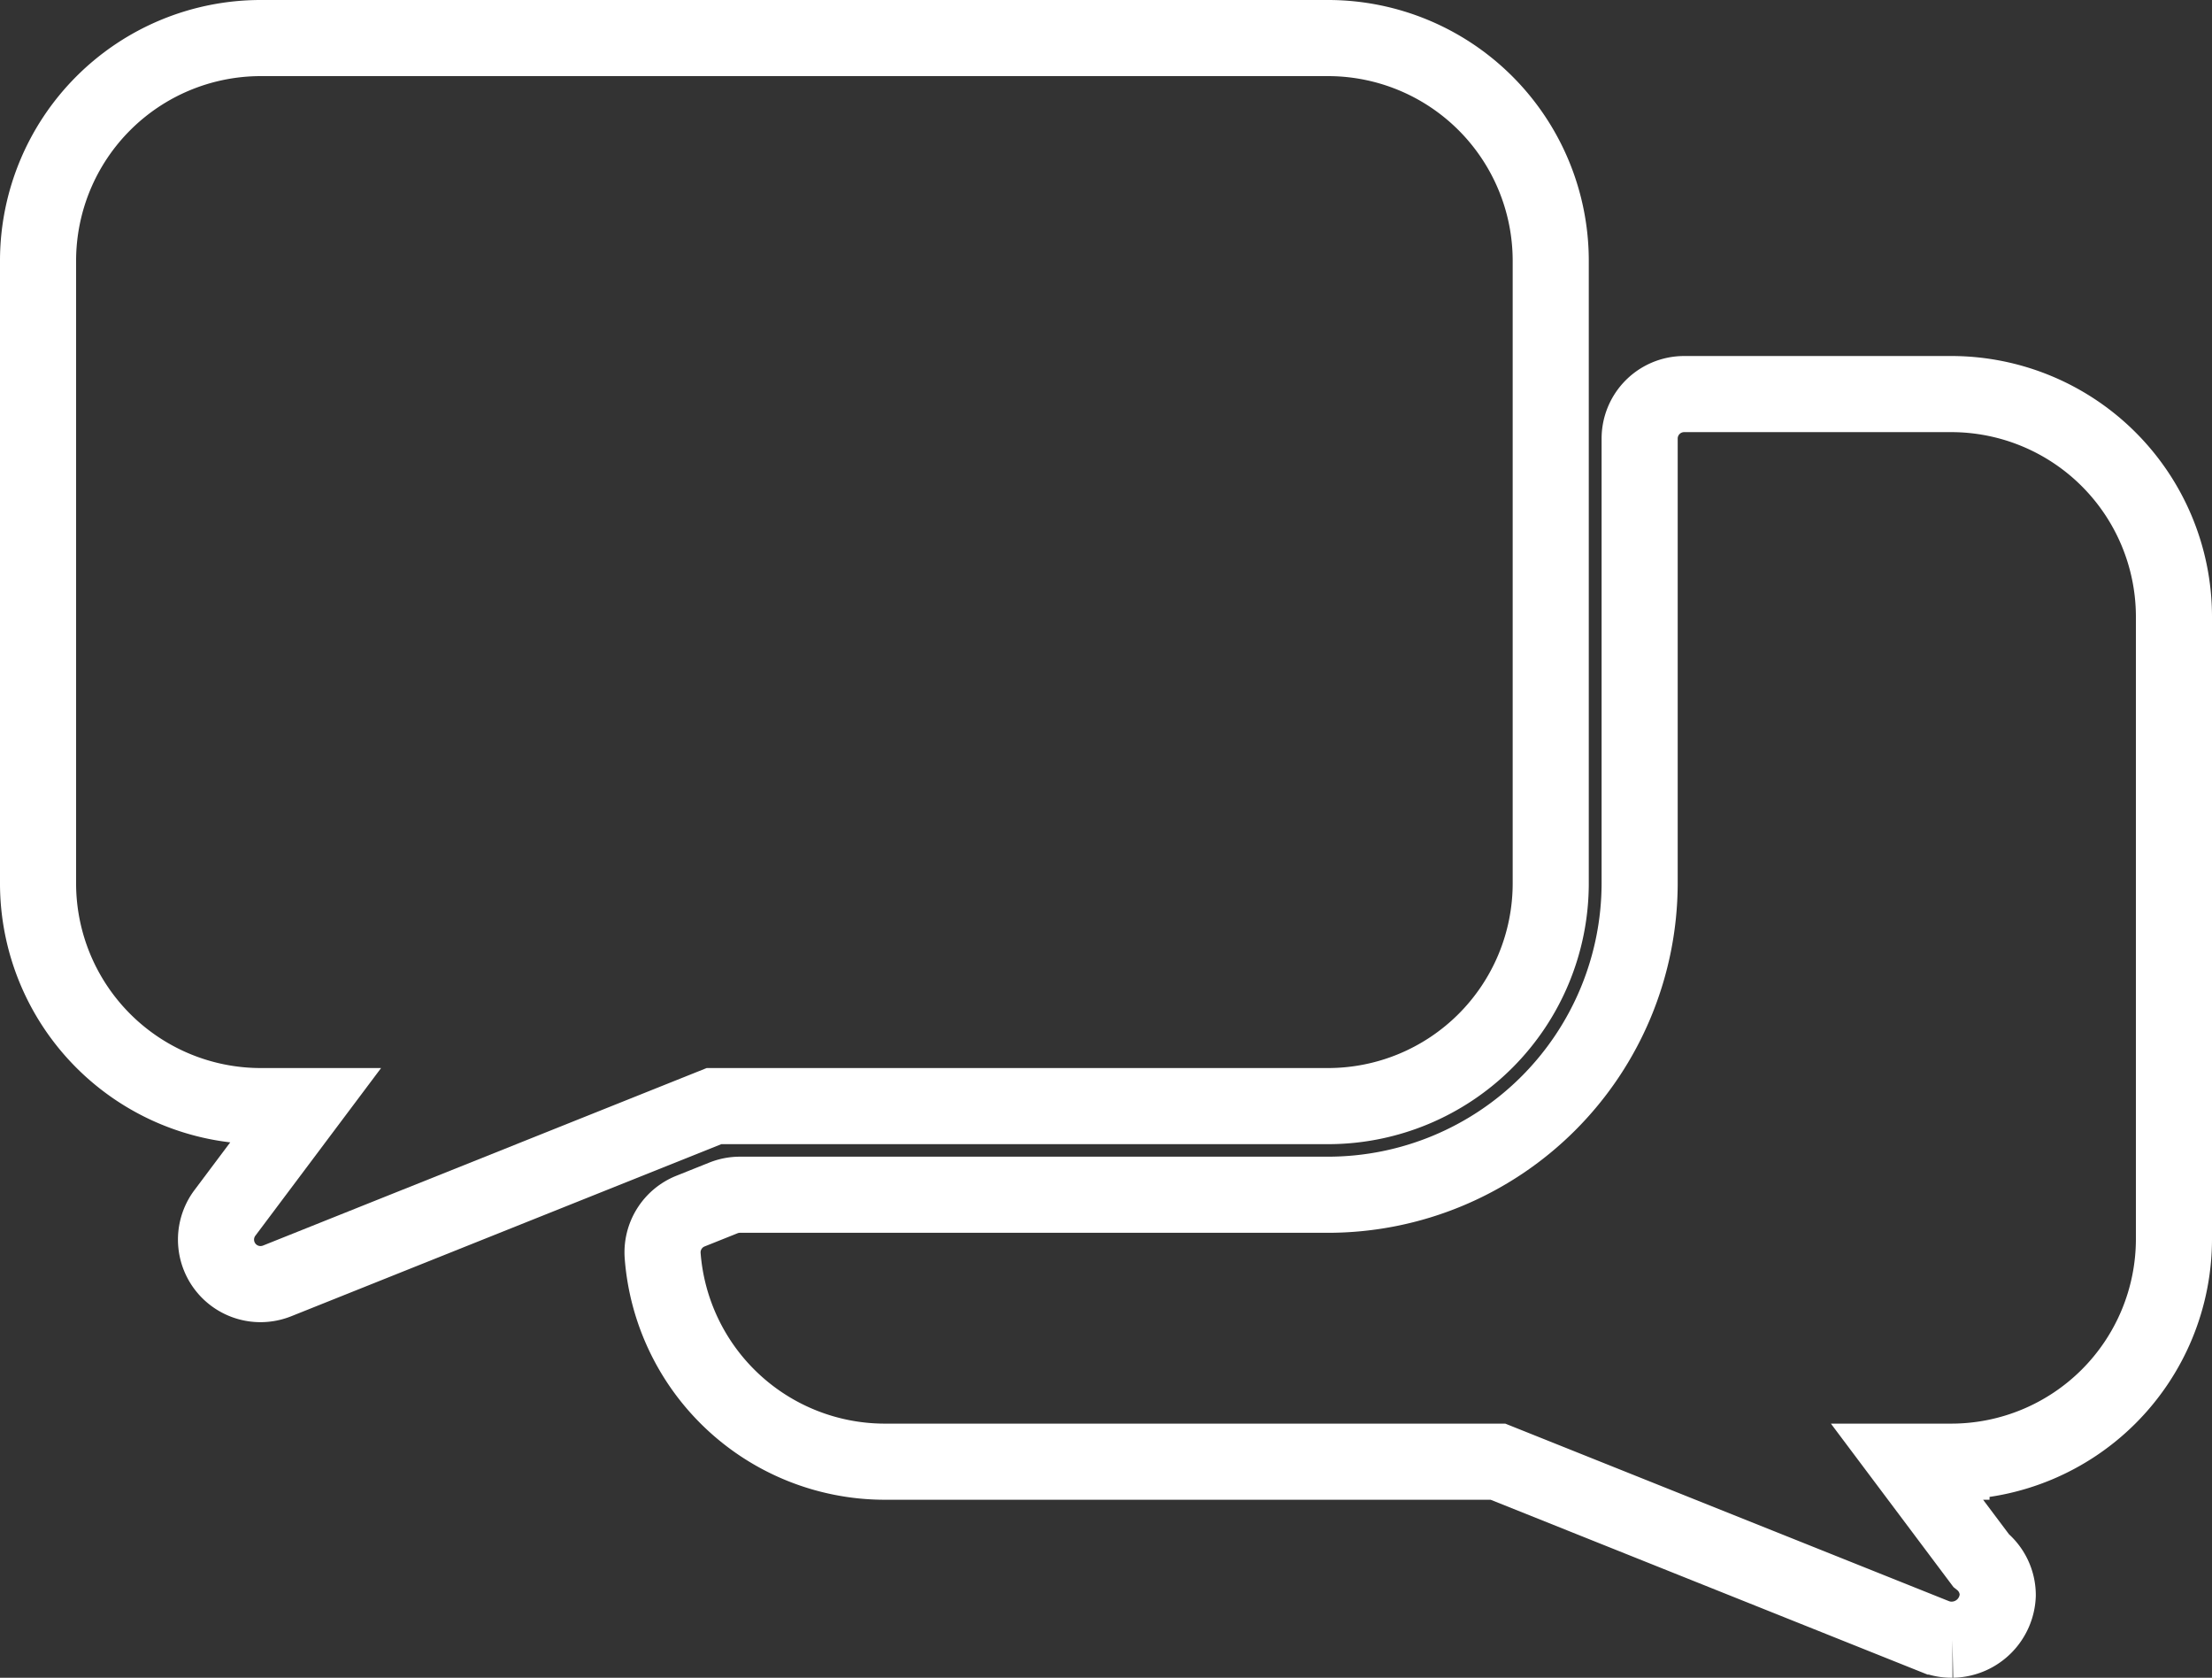
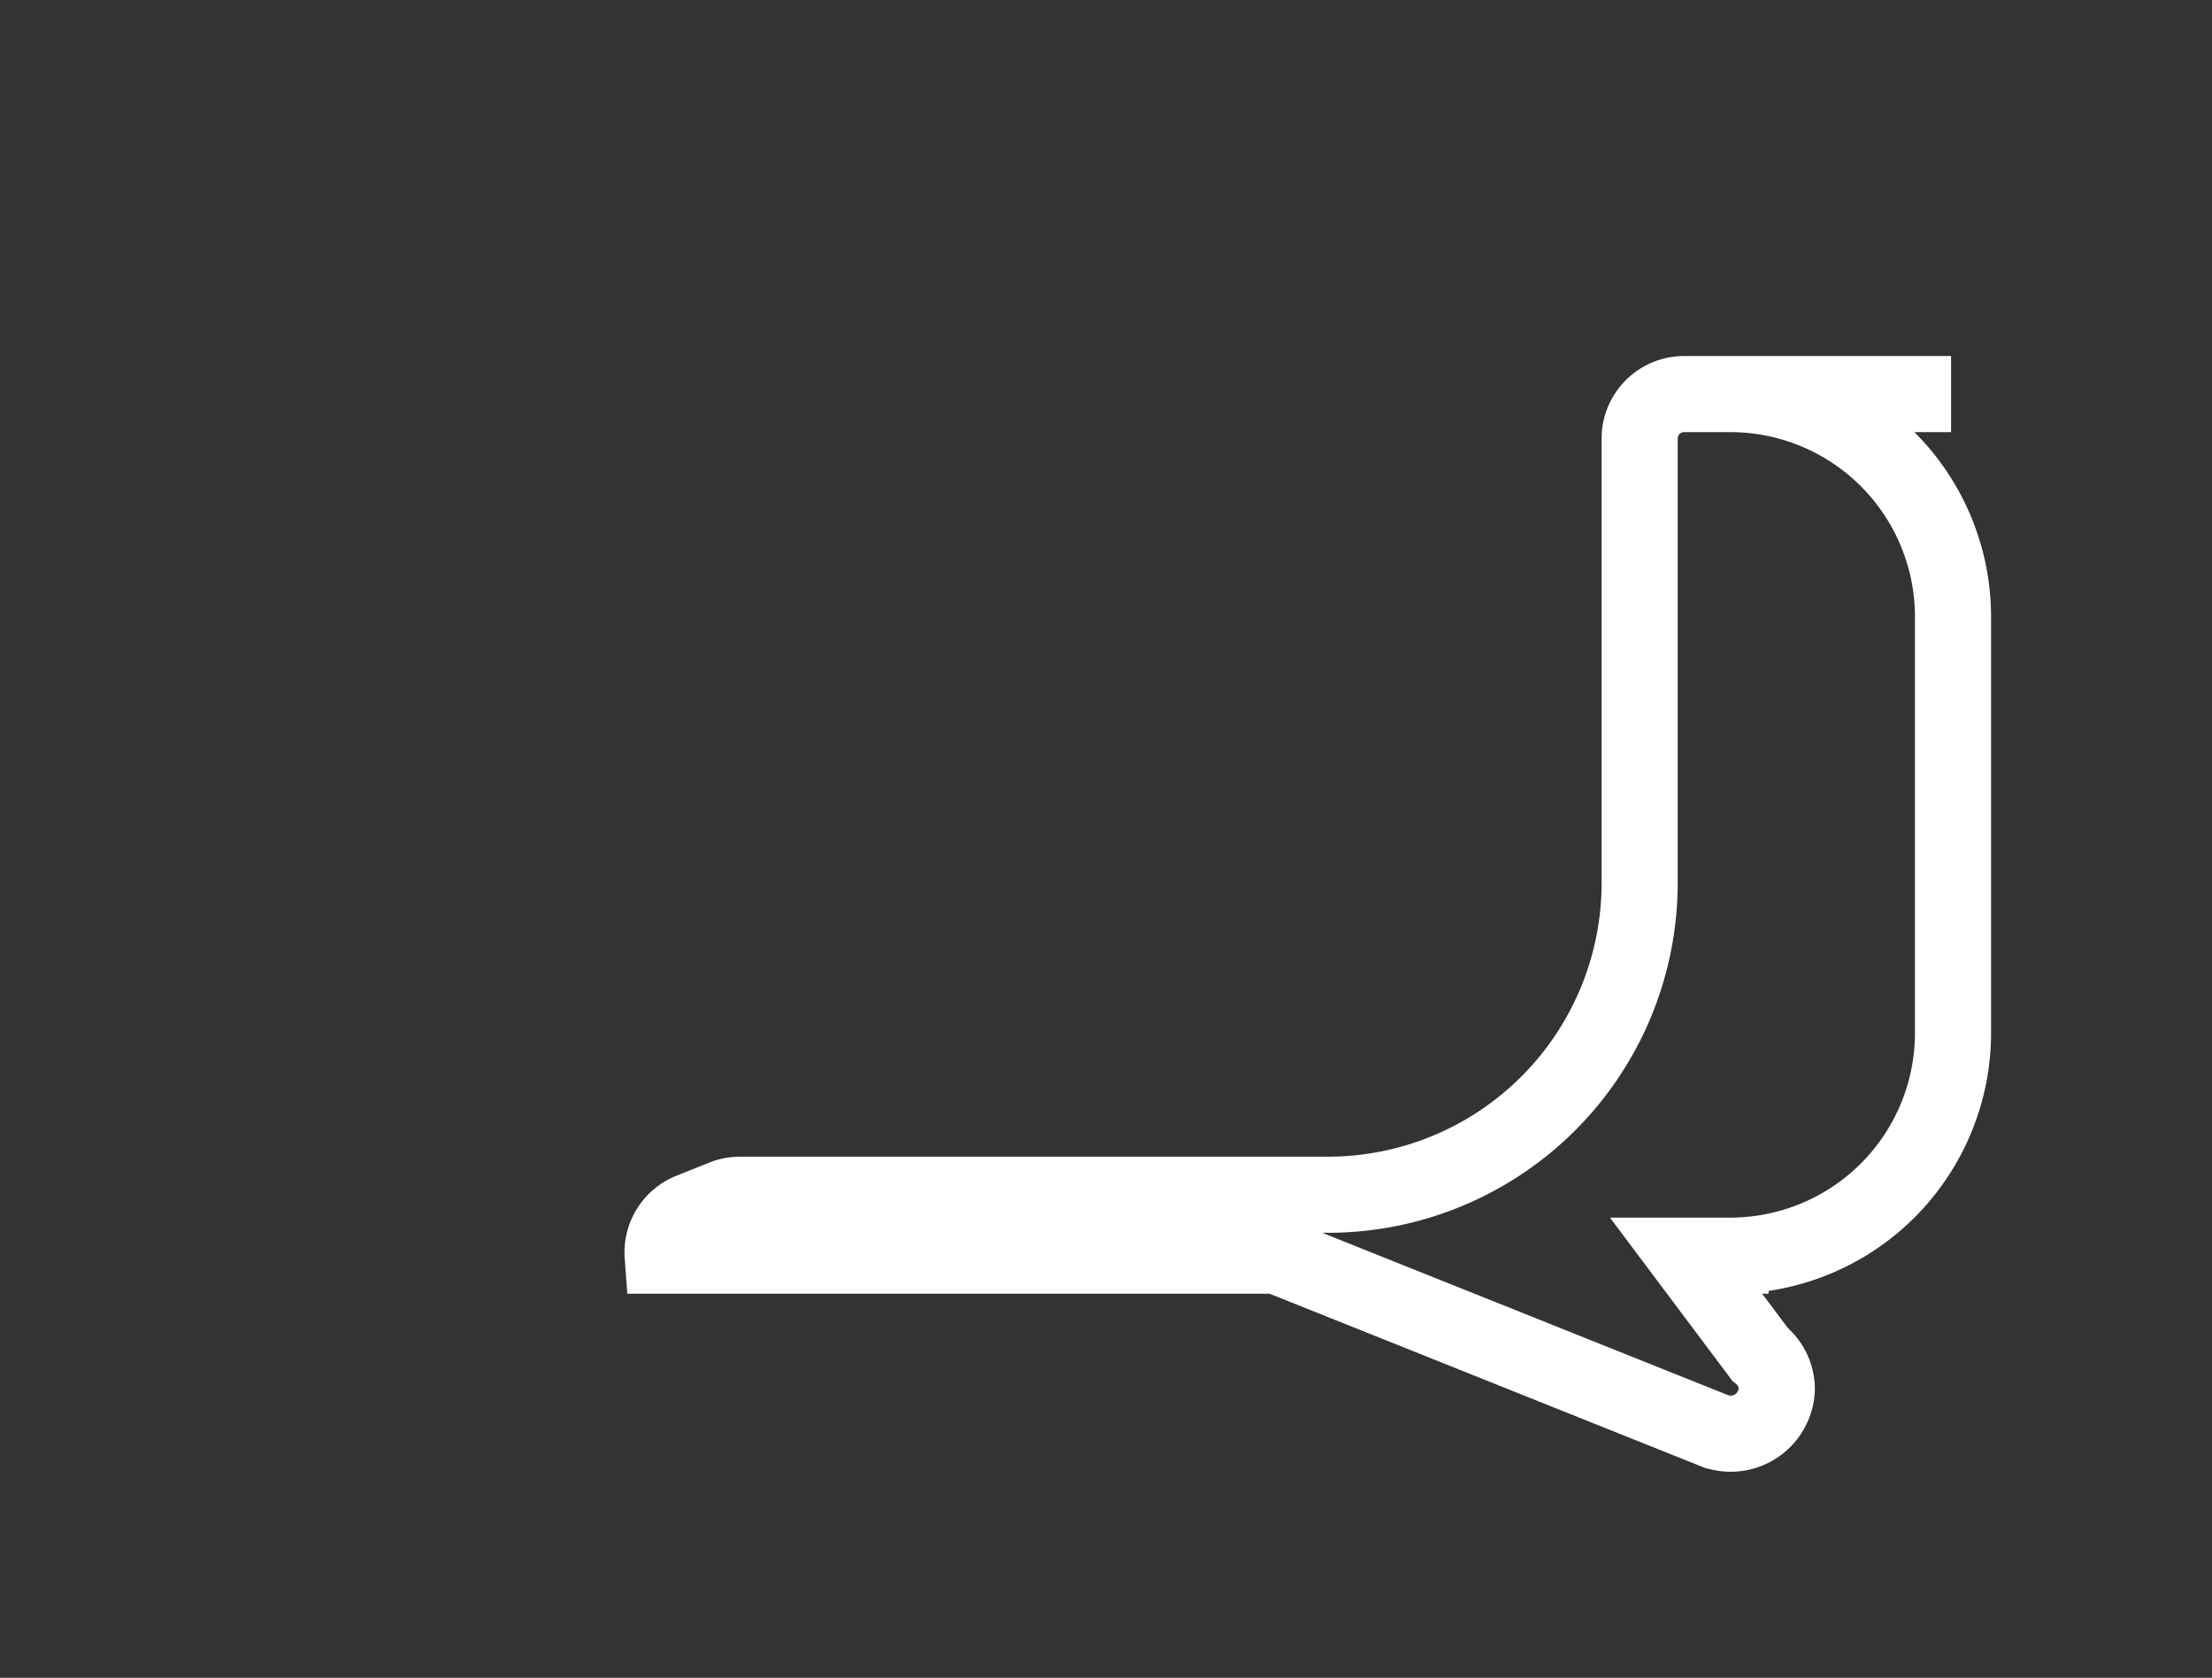
<svg xmlns="http://www.w3.org/2000/svg" width="290.665" height="220.408" viewBox="0 0 290.665 220.408">
  <rect x="0" y="0" width="290.665" height="220.408" fill="#333333" stroke="none" />
  <g id="white-chat" transform="translate(-3047 508)">
    <g id="chat" transform="translate(3052 -503)">
      <g id="Group_401" data-name="Group 401">
        <g id="Group_400" data-name="Group 400">
          <g id="chat-conversation-svgrepo-com_1_" data-name="chat-conversation-svgrepo-com (1)">
            <g id="Group_357" data-name="Group 357">
              <g id="Group_356" data-name="Group 356">
-                 <path id="Path_283" data-name="Path 283" d="M169.541,204.31a29.269,29.269,0,0,0,29.231-29.231V93.231A29.269,29.269,0,0,0,169.541,64H29.231A29.269,29.269,0,0,0,0,93.231v81.848A29.269,29.269,0,0,0,29.231,204.31h5.846L24.554,218.341a5.846,5.846,0,0,0,4.677,9.354,5.94,5.94,0,0,0,2.177-.418L88.825,204.31Z" transform="translate(0 -64)" fill="none" stroke="#fff" stroke-width="10" />
-                 <path id="Path_284" data-name="Path 284" d="M318.97,149.333H283.893a5.846,5.846,0,0,0-5.846,5.846v58.462a40.971,40.971,0,0,1-40.876,40.876H159.829a5.853,5.853,0,0,0-2.177.418l-4.325,1.73a5.837,5.837,0,0,0-3.66,5.856A29.288,29.288,0,0,0,178.7,289.586h80.726l57.417,22.967a5.9,5.9,0,0,0,2.177.418h.133a6.074,6.074,0,0,0,5.951-5.846,5.874,5.874,0,0,0-2.2-4.573l-9.725-12.966h5.846a29.269,29.269,0,0,0,29.231-29.231V178.507a29.269,29.269,0,0,0-29.286-29.174Z" transform="translate(-67.591 -102.563)" fill="none" stroke="#fff" stroke-width="10" />
+                 <path id="Path_284" data-name="Path 284" d="M318.97,149.333H283.893a5.846,5.846,0,0,0-5.846,5.846v58.462a40.971,40.971,0,0,1-40.876,40.876H159.829a5.853,5.853,0,0,0-2.177.418l-4.325,1.73a5.837,5.837,0,0,0-3.66,5.856h80.726l57.417,22.967a5.9,5.9,0,0,0,2.177.418h.133a6.074,6.074,0,0,0,5.951-5.846,5.874,5.874,0,0,0-2.2-4.573l-9.725-12.966h5.846a29.269,29.269,0,0,0,29.231-29.231V178.507a29.269,29.269,0,0,0-29.286-29.174Z" transform="translate(-67.591 -102.563)" fill="none" stroke="#fff" stroke-width="10" />
              </g>
            </g>
          </g>
        </g>
      </g>
    </g>
  </g>
</svg>